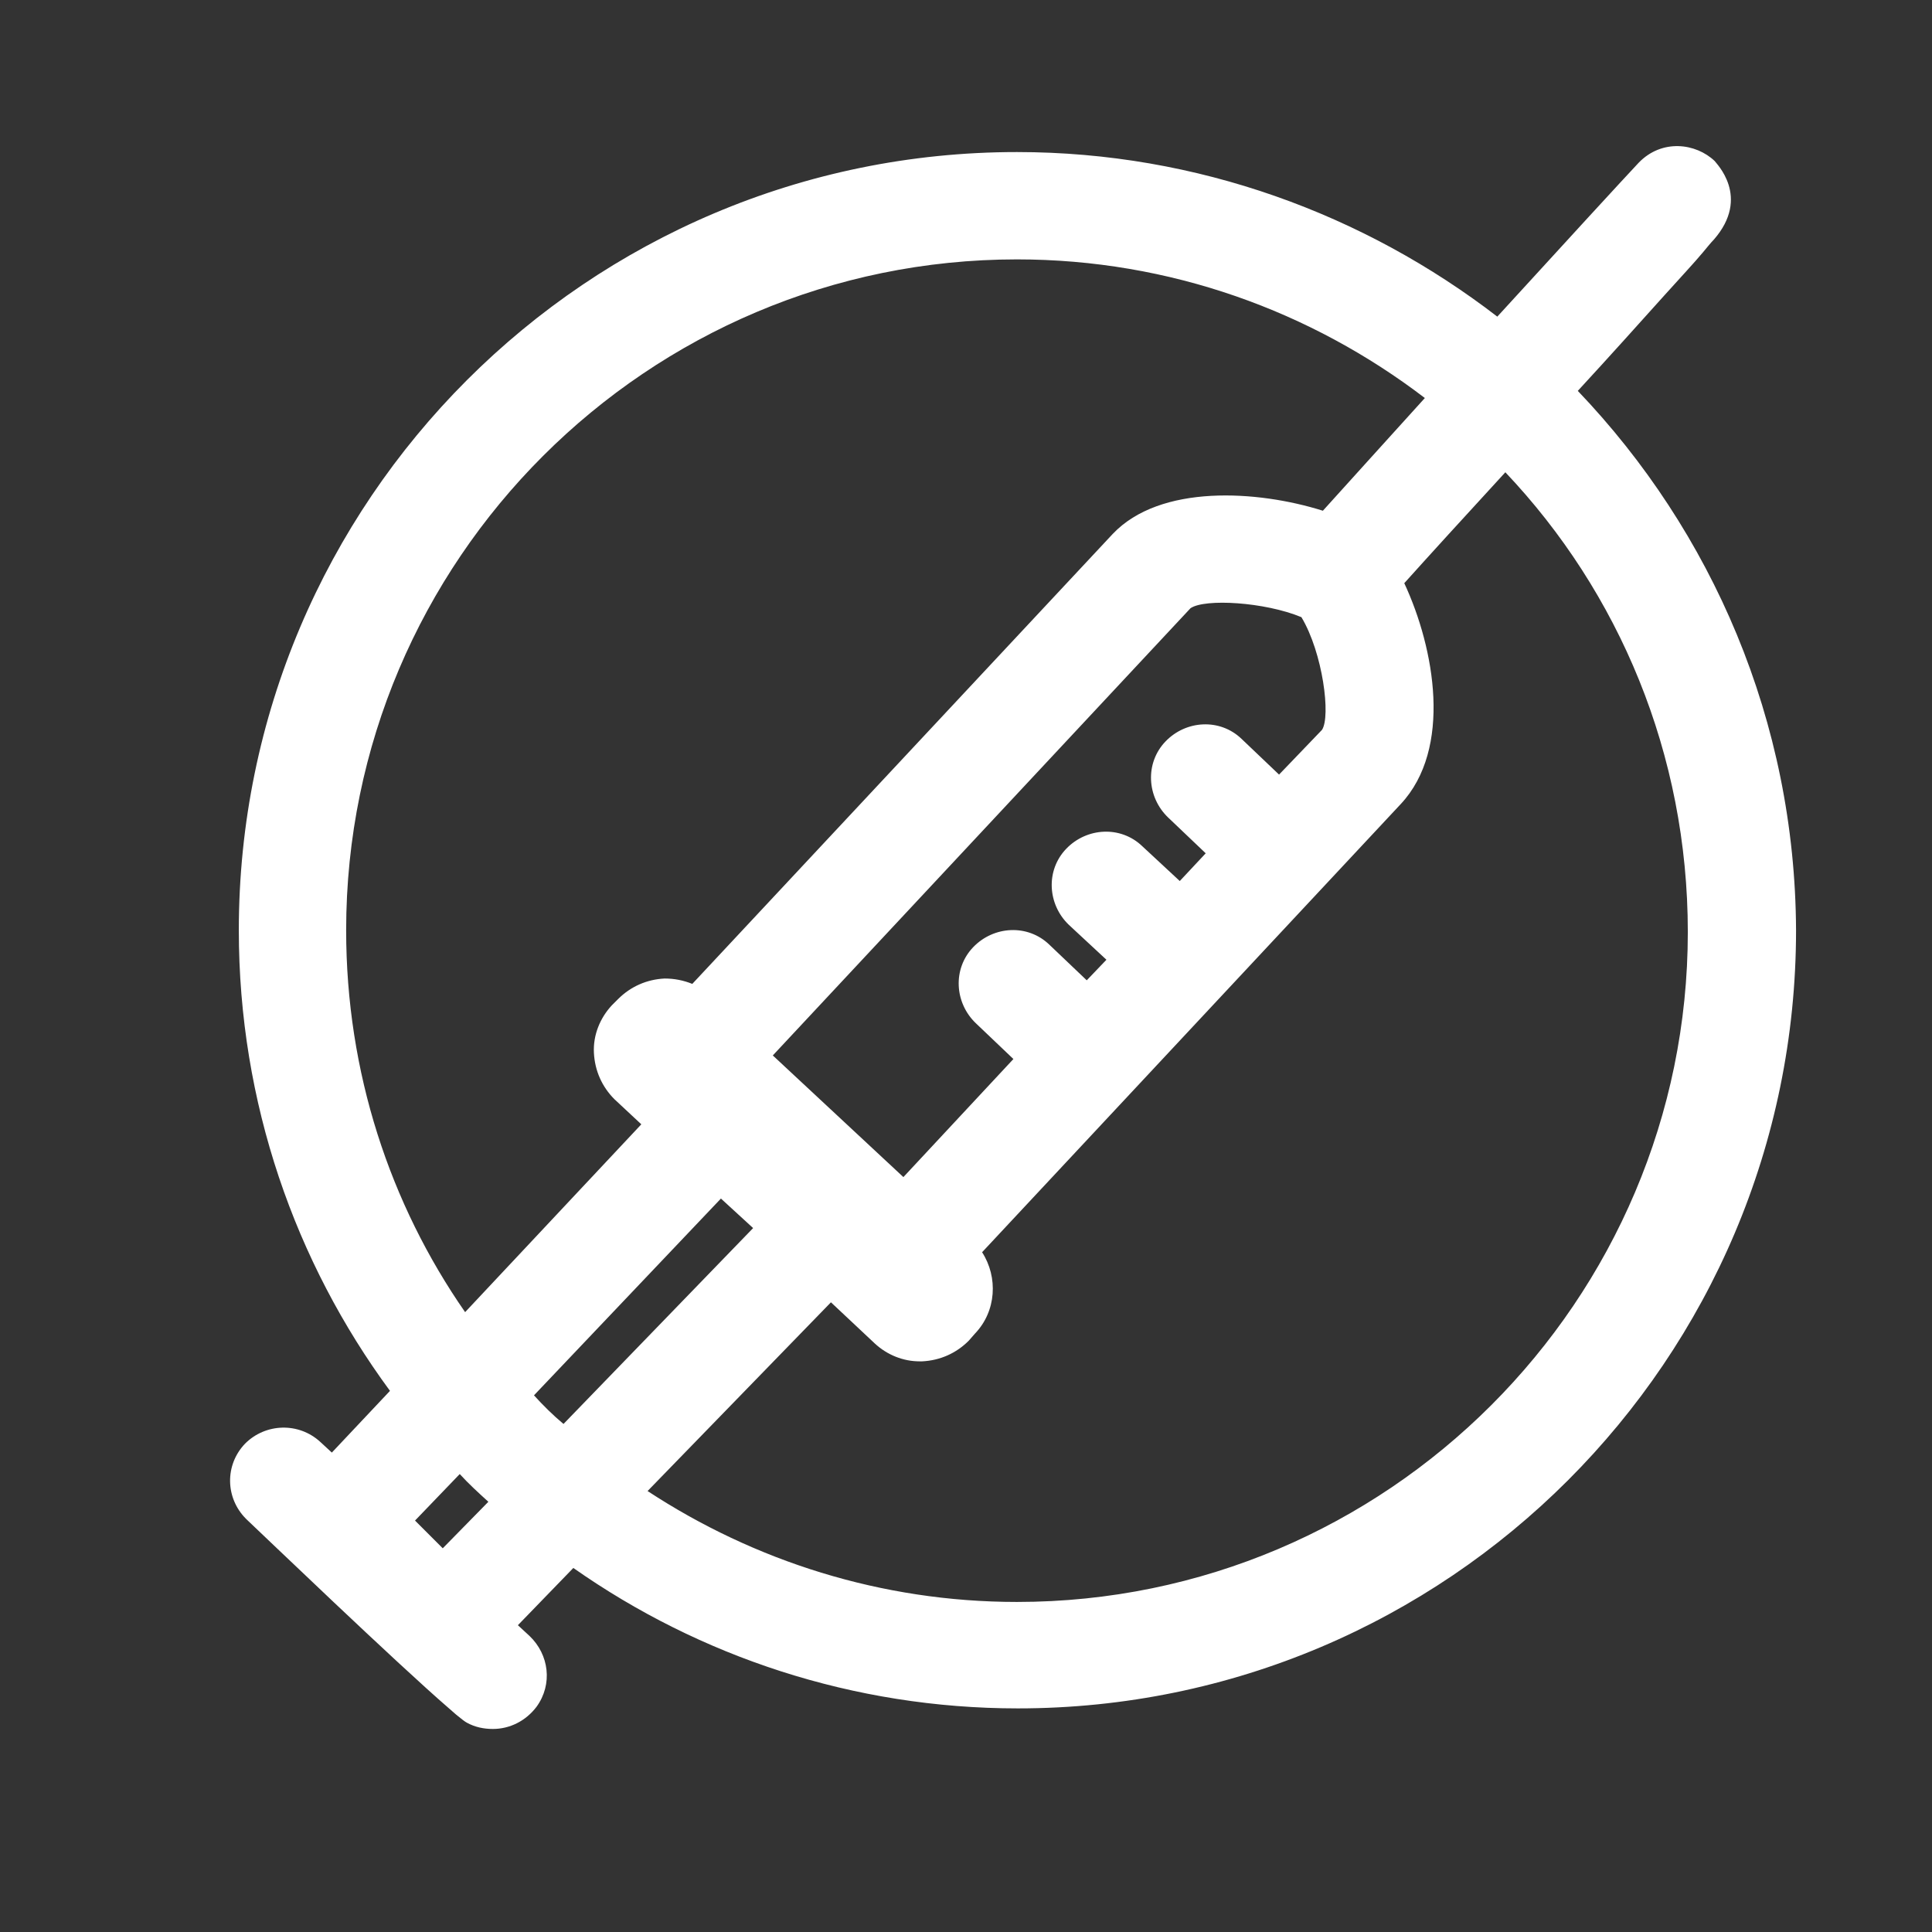
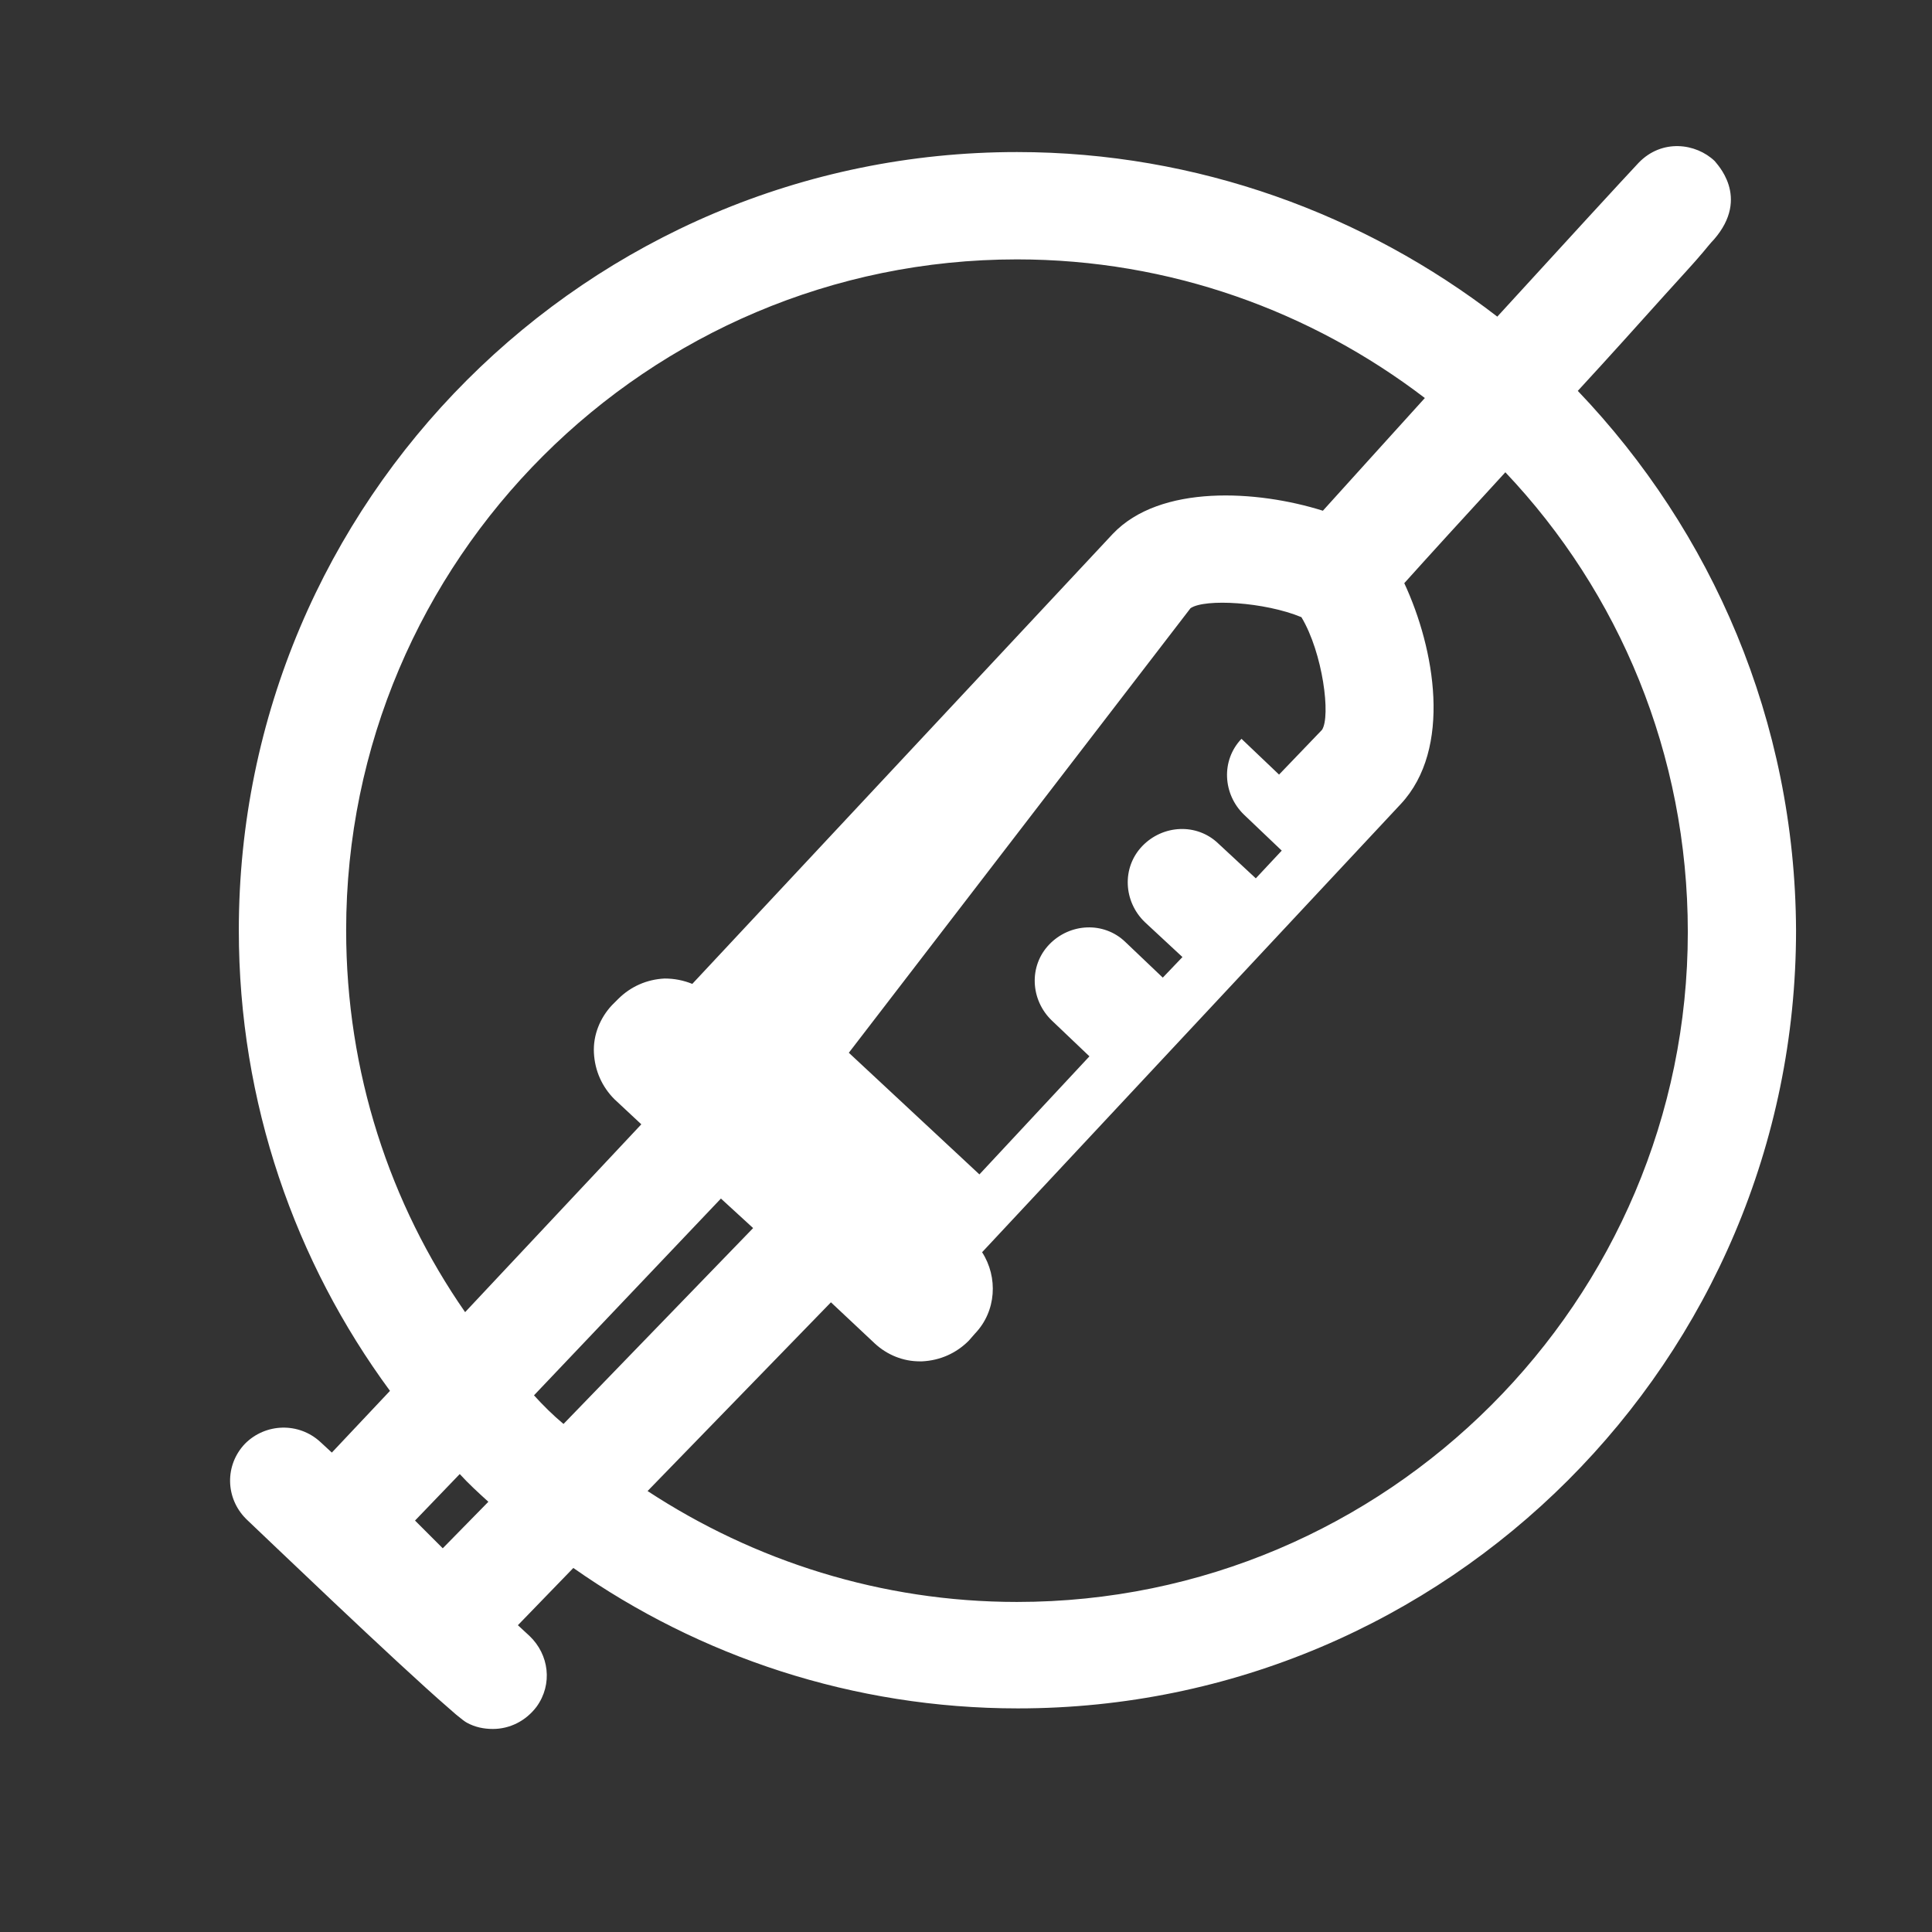
<svg xmlns="http://www.w3.org/2000/svg" version="1.1" x="0px" y="0px" viewBox="0 0 216 216" style="enable-background:new 0 0 216 216;" xml:space="preserve">
  <rect x="0" y="0" width="216" height="216" fill="#333333" stroke="none" />
  <g id="Layer_1">
-     <path style="fill:#FFFFFF;" d="M176.4,43.7c3.6-3.9,7-7.7,9.7-10.7c1.8-2,3.3-3.6,4.3-4.8c0.5-0.6,0.9-1.1,1.2-1.4 c4.2-4.8,0.2-8.6,0.1-8.8c-2.1-2-5.9-2.5-8.5,0.2c-1.6,1.7-8.4,9.1-15.8,17.2C152.6,24,133.9,17,113.7,17c-48,0-87,39-87,87 c0,19.3,6.3,37.1,16.9,51.5l-6.5,6.9l-1.3-1.2c-2.4-2.2-6.1-2.1-8.4,0.2c-2.3,2.4-2.2,6.1,0.1,8.4c0,0,0.1,0.1,0.1,0.1l0,0 c1.7,1.6,16.8,16.1,22.6,21.1l0.8,0.7l0,0c0.6,0.5,1,0.8,1.2,0.9c0.9,0.5,1.9,0.7,2.9,0.7c1.9,0,3.7-0.9,4.9-2.5 c1.8-2.5,1.4-5.8-0.8-7.9l-1.3-1.2l6.2-6.4c14.1,9.9,31.3,15.7,49.7,15.7c48,0,87-39,87-87C200.7,80.6,191.4,59.4,176.4,43.7z M38.7,104c0-41.4,33.7-75,75-75c17.1,0,32.9,5.8,45.6,15.5c-4.6,5.1-8.8,9.7-11.4,12.6c-7.3-2.3-18.2-3-23.5,2.6l-47,50.3 c-1-0.4-2-0.6-3.1-0.6c-2,0.1-3.8,0.9-5.2,2.3l-0.7,0.7c-1.3,1.4-2.1,3.3-2,5.3c0.1,2,0.9,3.8,2.3,5.2l3,2.8L52,146.7 C43.6,134.6,38.7,119.9,38.7,104z M143,86.6l-4.2-4c-2.4-2.3-6.2-2.1-8.5,0.3c-2.3,2.4-2.1,6.2,0.3,8.5l4.2,4l-2.9,3.1l-4.2-3.9 c-2.4-2.3-6.2-2.1-8.5,0.3c-2.3,2.4-2.1,6.2,0.3,8.5l4.2,3.9l-2.2,2.3l-4.2-4c-2.4-2.3-6.2-2.1-8.5,0.3c-2.3,2.4-2.1,6.2,0.3,8.5 l4.2,4l-12.3,13.2l-14.6-13.6L133.1,68c1.6-1.1,8.3-0.7,12.4,1c2.4,4,3.3,11.1,2.3,12.6L143,86.6z M59.7,156l20.9-22l3.6,3.3 l-21.2,21.9C61.8,158.2,60.7,157.1,59.7,156z M49.5,173.1l-3.1-3.1l5-5.2c1,1.1,2.1,2.1,3.2,3.1L49.5,173.1z M113.7,179.1 c-15.2,0-29.4-4.6-41.3-12.4l20.5-21.1l4.9,4.6c1.4,1.3,3.2,2,5,2c0.1,0,0.2,0,0.3,0c2-0.1,3.8-0.9,5.2-2.3l0.7-0.8 c2.4-2.5,2.6-6.3,0.8-9.1l46.8-50.1c5.8-6.2,3.8-17.4,0.4-24.7c2.6-2.9,6.8-7.5,11.3-12.4c12.7,13.4,20.4,31.5,20.4,51.4 C188.7,145.4,155.1,179.1,113.7,179.1z" />
+     <path style="fill:#FFFFFF;" d="M176.4,43.7c3.6-3.9,7-7.7,9.7-10.7c1.8-2,3.3-3.6,4.3-4.8c0.5-0.6,0.9-1.1,1.2-1.4 c4.2-4.8,0.2-8.6,0.1-8.8c-2.1-2-5.9-2.5-8.5,0.2c-1.6,1.7-8.4,9.1-15.8,17.2C152.6,24,133.9,17,113.7,17c-48,0-87,39-87,87 c0,19.3,6.3,37.1,16.9,51.5l-6.5,6.9l-1.3-1.2c-2.4-2.2-6.1-2.1-8.4,0.2c-2.3,2.4-2.2,6.1,0.1,8.4c0,0,0.1,0.1,0.1,0.1l0,0 c1.7,1.6,16.8,16.1,22.6,21.1l0.8,0.7l0,0c0.6,0.5,1,0.8,1.2,0.9c0.9,0.5,1.9,0.7,2.9,0.7c1.9,0,3.7-0.9,4.9-2.5 c1.8-2.5,1.4-5.8-0.8-7.9l-1.3-1.2l6.2-6.4c14.1,9.9,31.3,15.7,49.7,15.7c48,0,87-39,87-87C200.7,80.6,191.4,59.4,176.4,43.7z M38.7,104c0-41.4,33.7-75,75-75c17.1,0,32.9,5.8,45.6,15.5c-4.6,5.1-8.8,9.7-11.4,12.6c-7.3-2.3-18.2-3-23.5,2.6l-47,50.3 c-1-0.4-2-0.6-3.1-0.6c-2,0.1-3.8,0.9-5.2,2.3l-0.7,0.7c-1.3,1.4-2.1,3.3-2,5.3c0.1,2,0.9,3.8,2.3,5.2l3,2.8L52,146.7 C43.6,134.6,38.7,119.9,38.7,104z M143,86.6l-4.2-4c-2.3,2.4-2.1,6.2,0.3,8.5l4.2,4l-2.9,3.1l-4.2-3.9 c-2.4-2.3-6.2-2.1-8.5,0.3c-2.3,2.4-2.1,6.2,0.3,8.5l4.2,3.9l-2.2,2.3l-4.2-4c-2.4-2.3-6.2-2.1-8.5,0.3c-2.3,2.4-2.1,6.2,0.3,8.5 l4.2,4l-12.3,13.2l-14.6-13.6L133.1,68c1.6-1.1,8.3-0.7,12.4,1c2.4,4,3.3,11.1,2.3,12.6L143,86.6z M59.7,156l20.9-22l3.6,3.3 l-21.2,21.9C61.8,158.2,60.7,157.1,59.7,156z M49.5,173.1l-3.1-3.1l5-5.2c1,1.1,2.1,2.1,3.2,3.1L49.5,173.1z M113.7,179.1 c-15.2,0-29.4-4.6-41.3-12.4l20.5-21.1l4.9,4.6c1.4,1.3,3.2,2,5,2c0.1,0,0.2,0,0.3,0c2-0.1,3.8-0.9,5.2-2.3l0.7-0.8 c2.4-2.5,2.6-6.3,0.8-9.1l46.8-50.1c5.8-6.2,3.8-17.4,0.4-24.7c2.6-2.9,6.8-7.5,11.3-12.4c12.7,13.4,20.4,31.5,20.4,51.4 C188.7,145.4,155.1,179.1,113.7,179.1z" />
  </g>
  <g id="Names"> </g>
</svg>